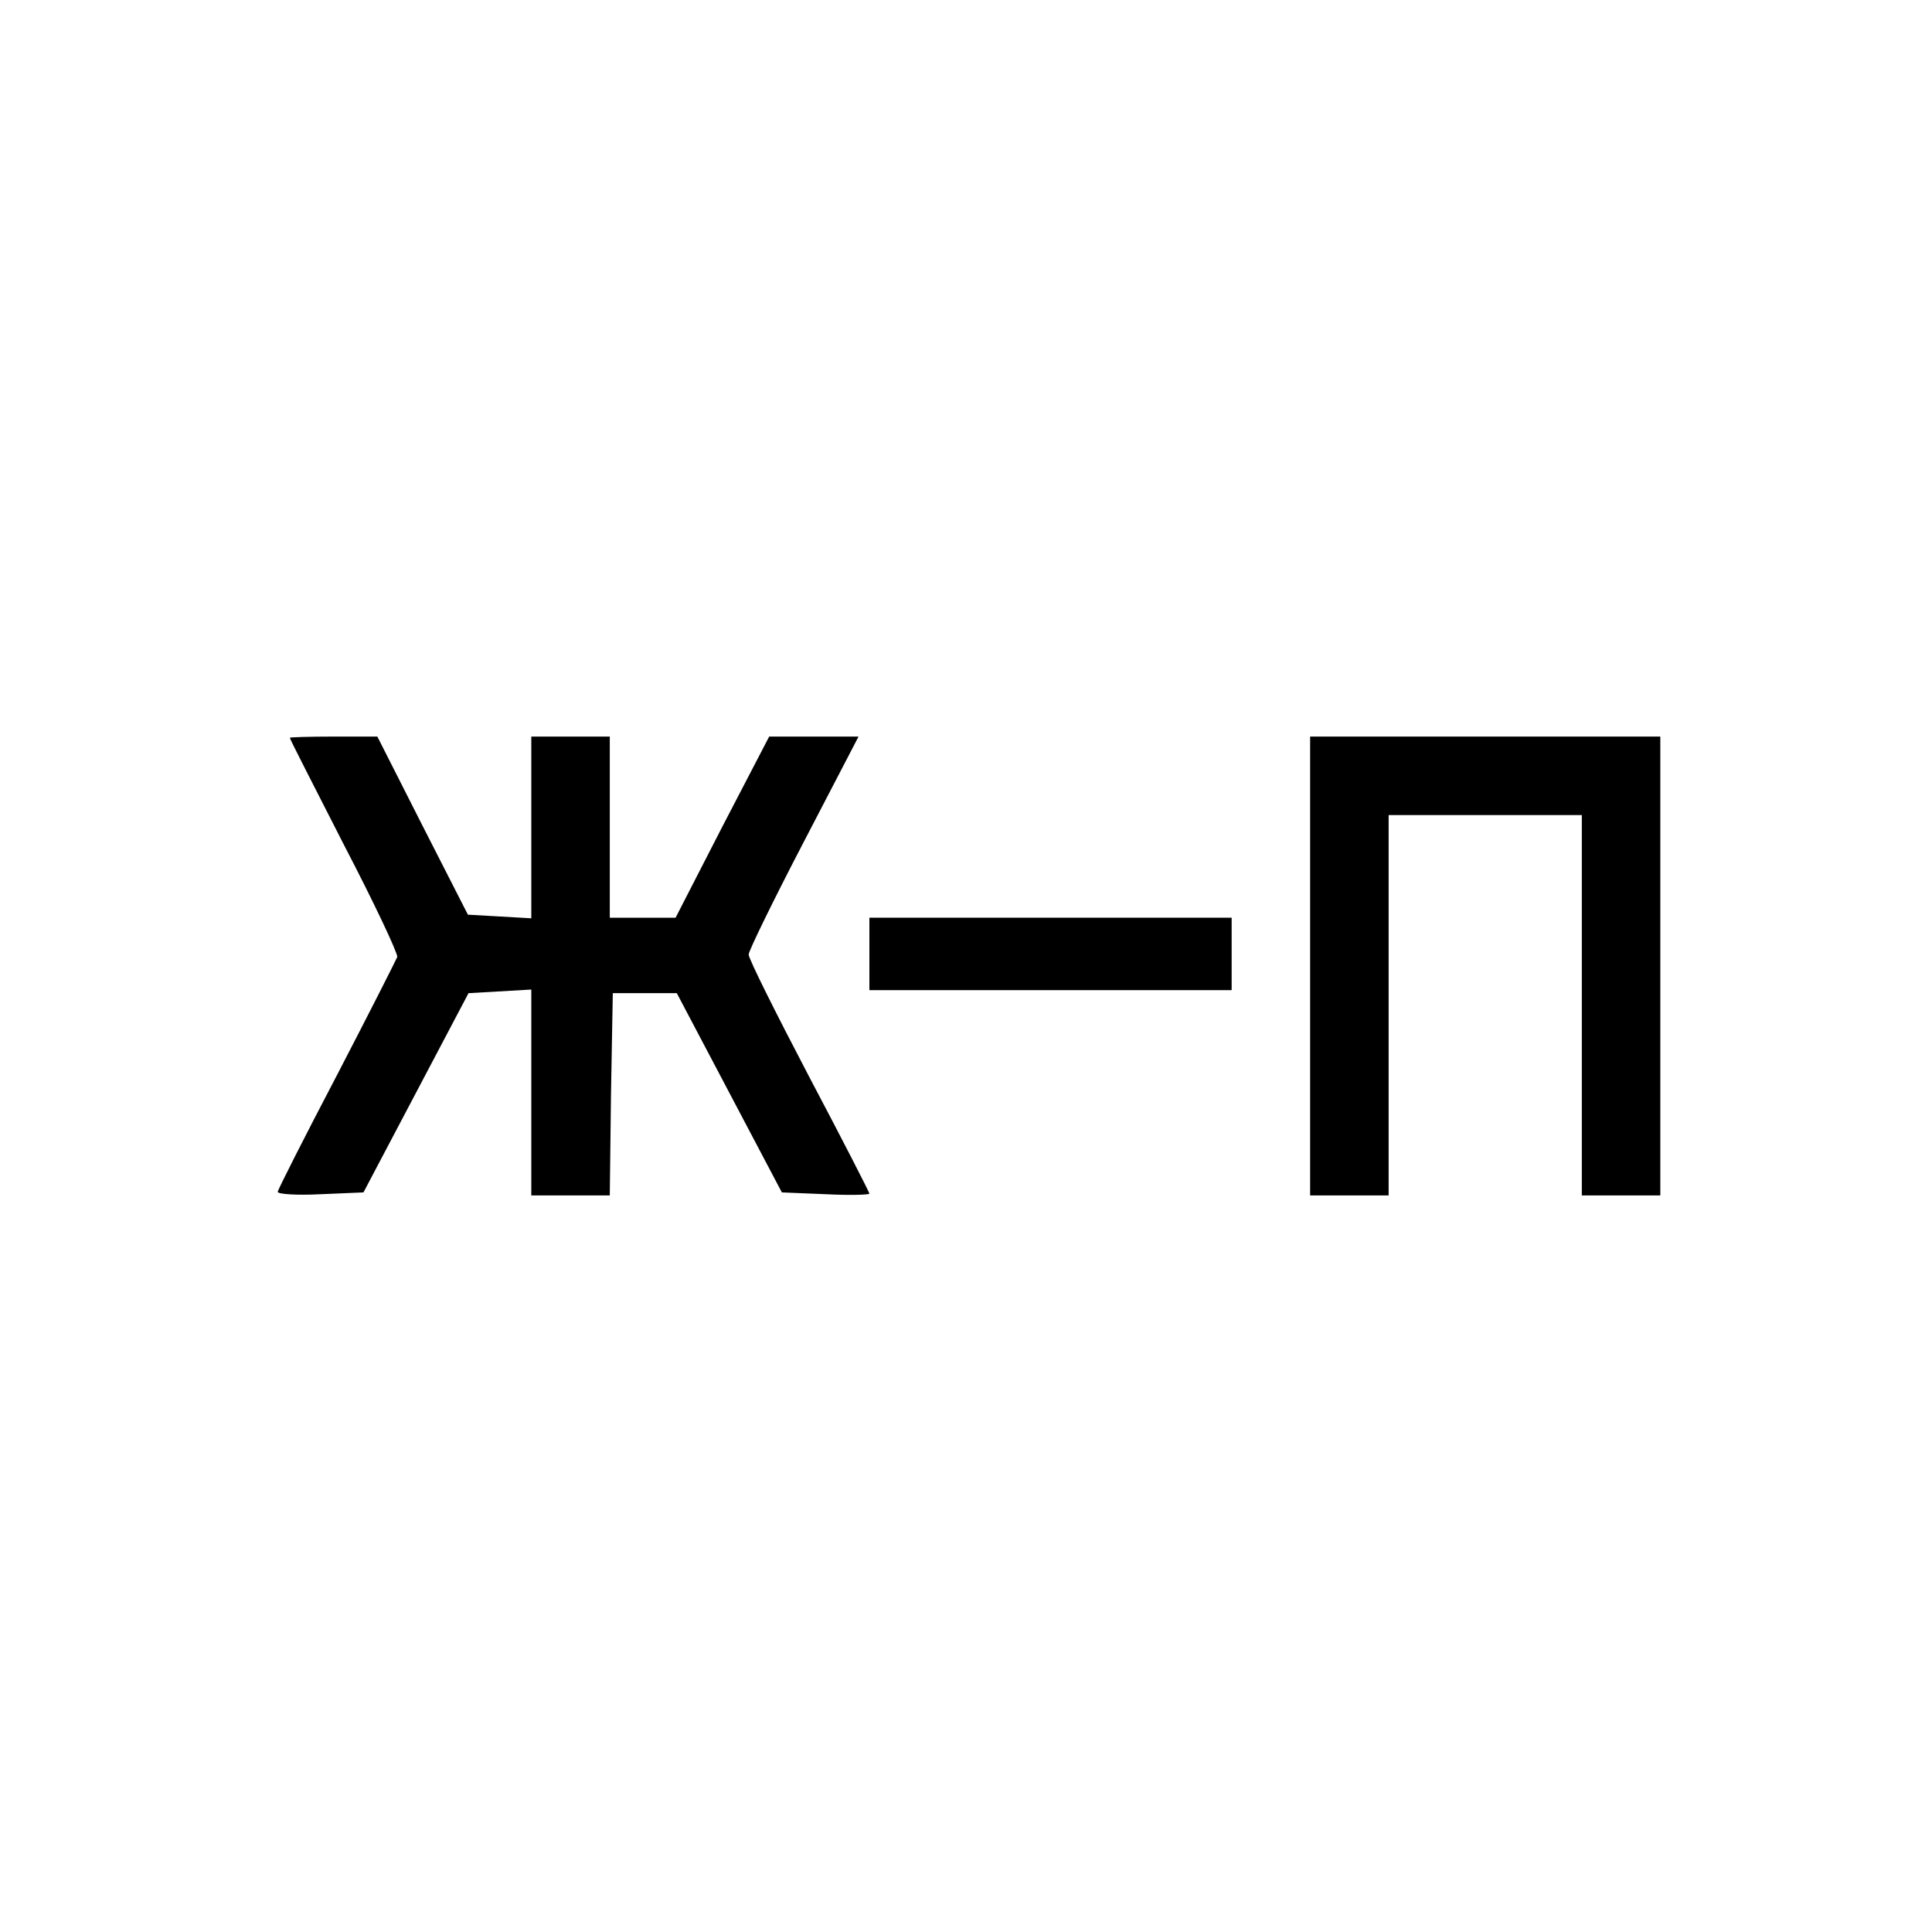
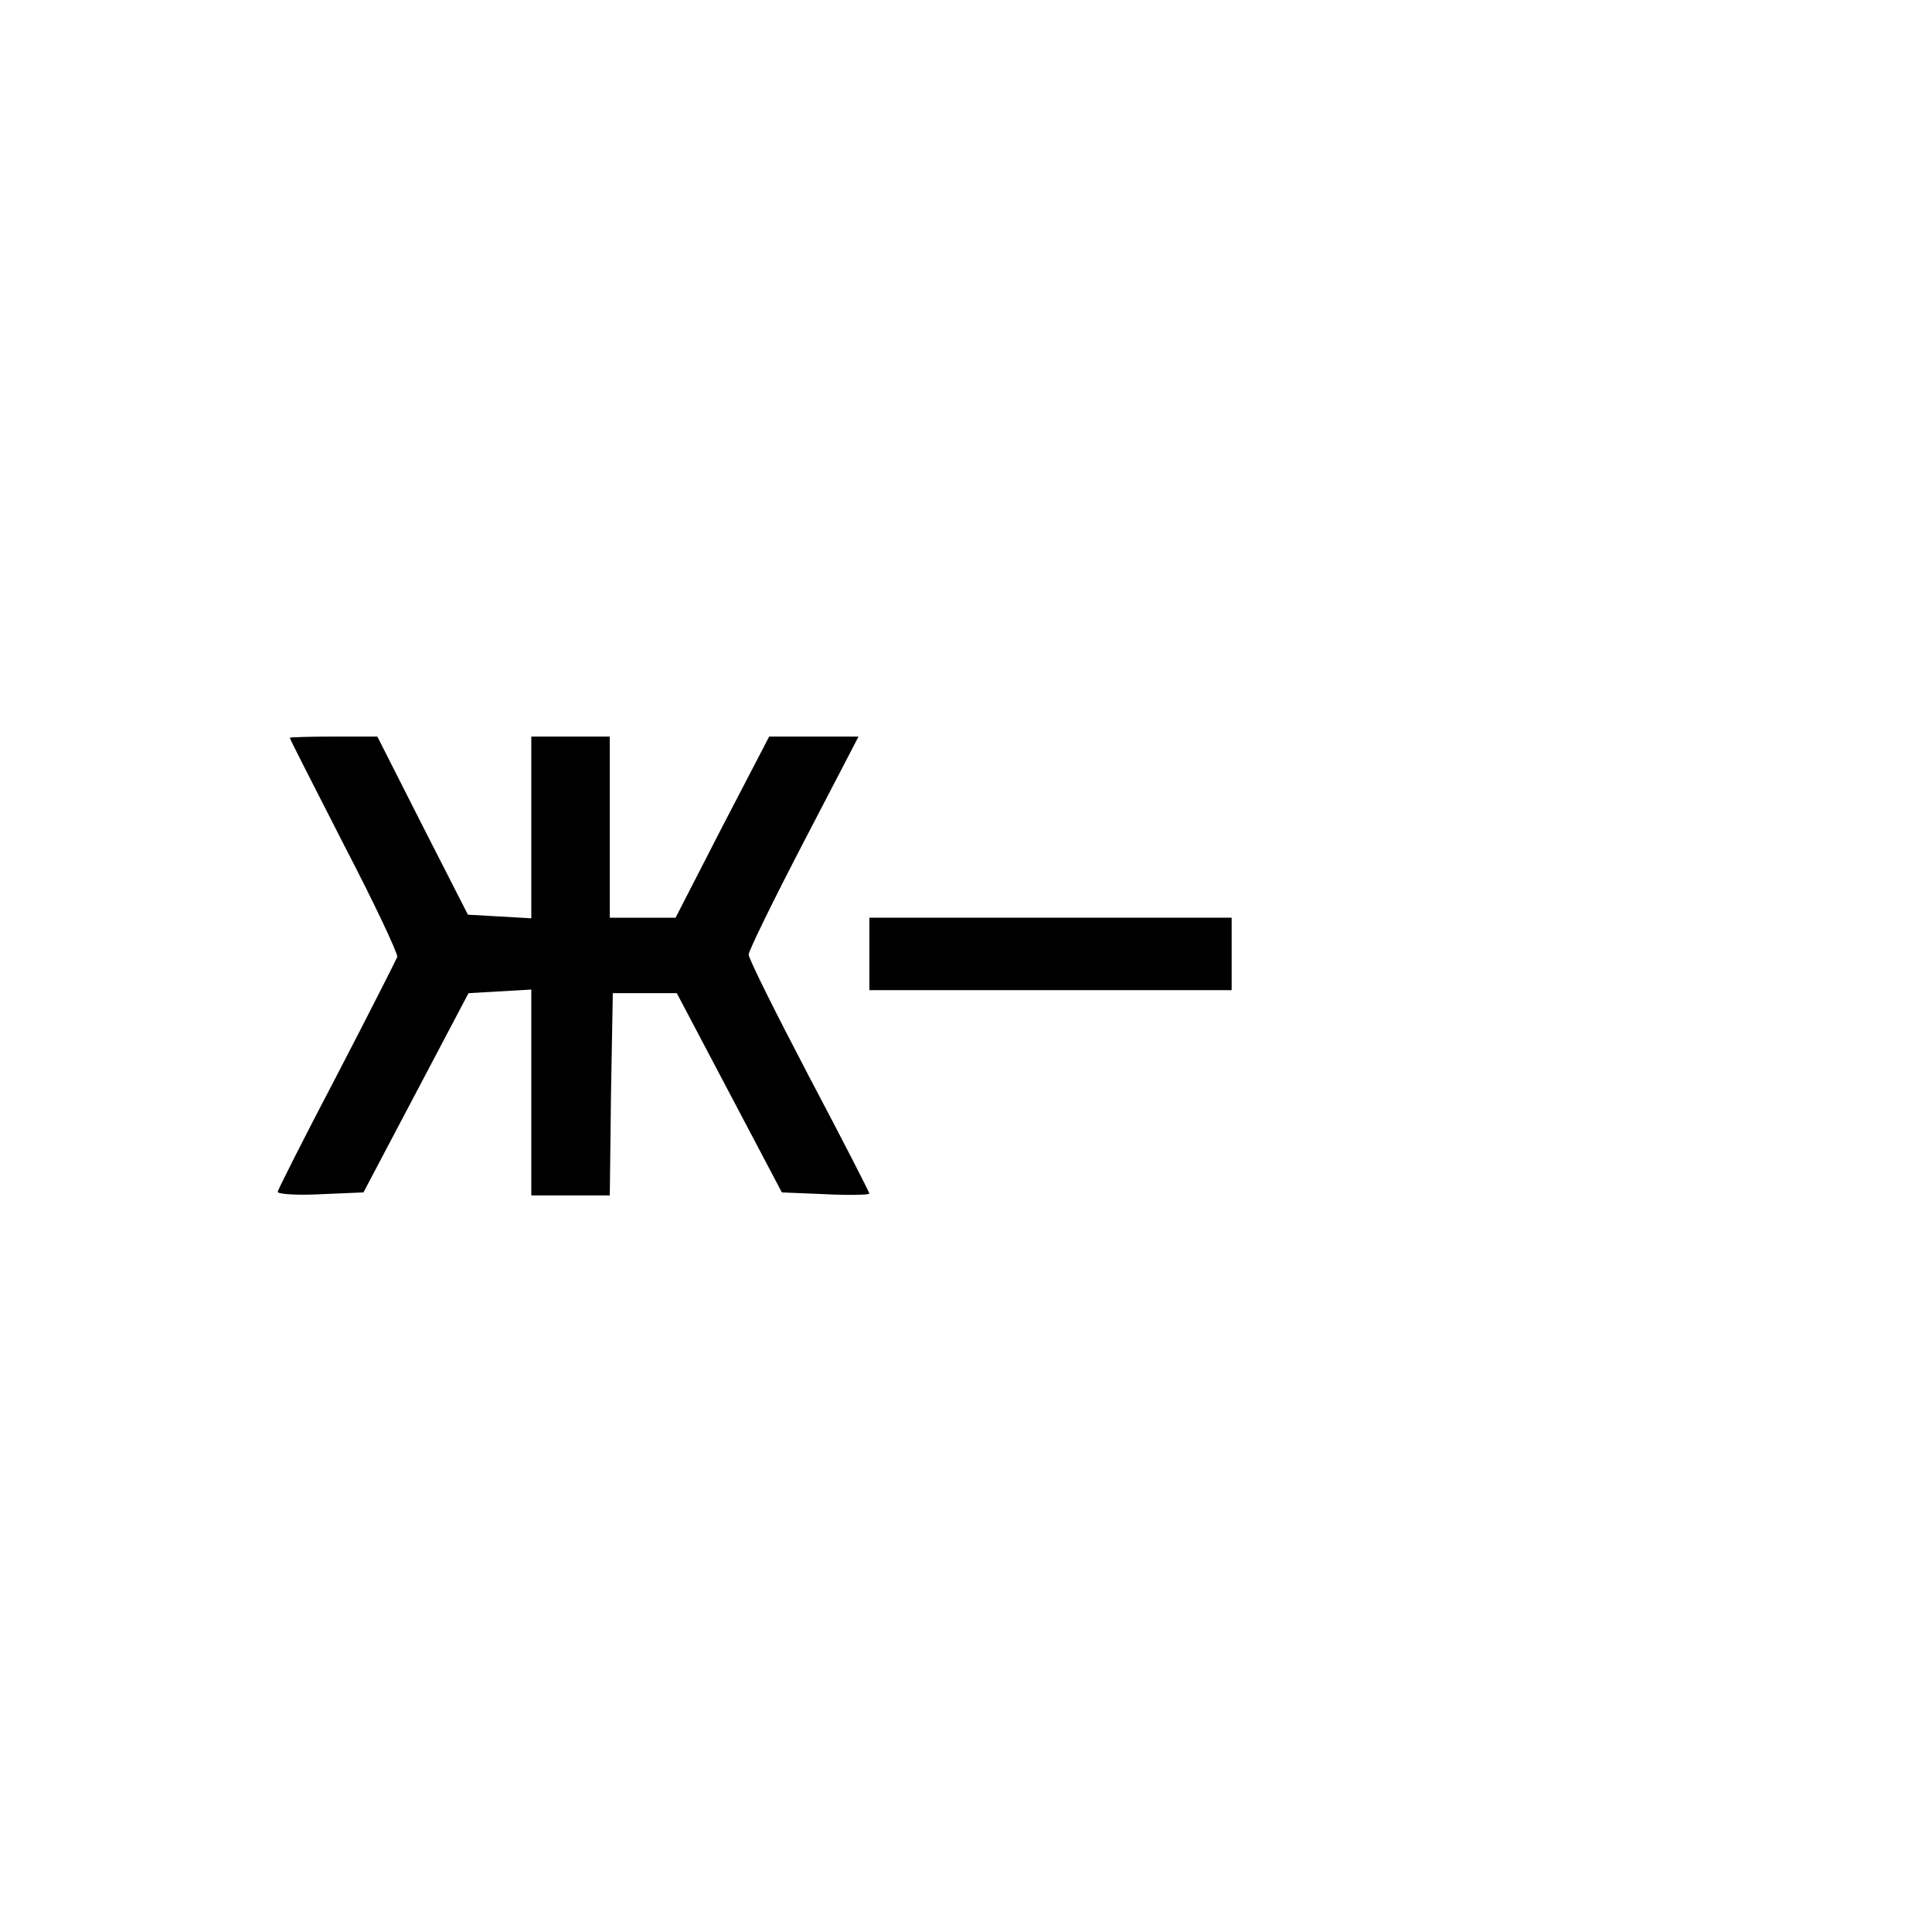
<svg xmlns="http://www.w3.org/2000/svg" version="1.0" width="320pt" height="320pt" viewBox="0 0 320 320" preserveAspectRatio="xMidYMid meet">
  <g transform="translate(0,320) scale(0.1,-0.1)" fill="#000000" stroke="none">
    <path d="M480 1978 c0 -2 41 -82 90 -178 50 -96 89 -179 88 -185 -2 -5 -47 -94 -100 -196 -54 -103 -98 -190 -98 -193 0 -4 32 -6 71 -4 l71 3 87 165 87 165 52 3 52 3 0 -170 0 -171 65 0 65 0 2 168 3 167 53 0 53 0 87 -165 87 -165 73 -3 c39 -2 72 -1 72 1 0 2 -45 90 -100 194 -55 105 -100 195 -100 202 0 6 41 90 91 186 l91 175 -74 0 -74 0 -78 -150 -77 -150 -55 0 -54 0 0 150 0 150 -65 0 -65 0 0 -151 0 -150 -52 3 -53 3 -75 147 -75 148 -72 0 c-40 0 -73 -1 -73 -2z" />
-     <path d="M2170 1600 l0 -380 65 0 65 0 0 315 0 315 160 0 160 0 0 -315 0 -315 65 0 65 0 0 380 0 380 -290 0 -290 0 0 -380z" />
    <path d="M1440 1620 l0 -60 300 0 300 0 0 60 0 60 -300 0 -300 0 0 -60z" />
  </g>
</svg>